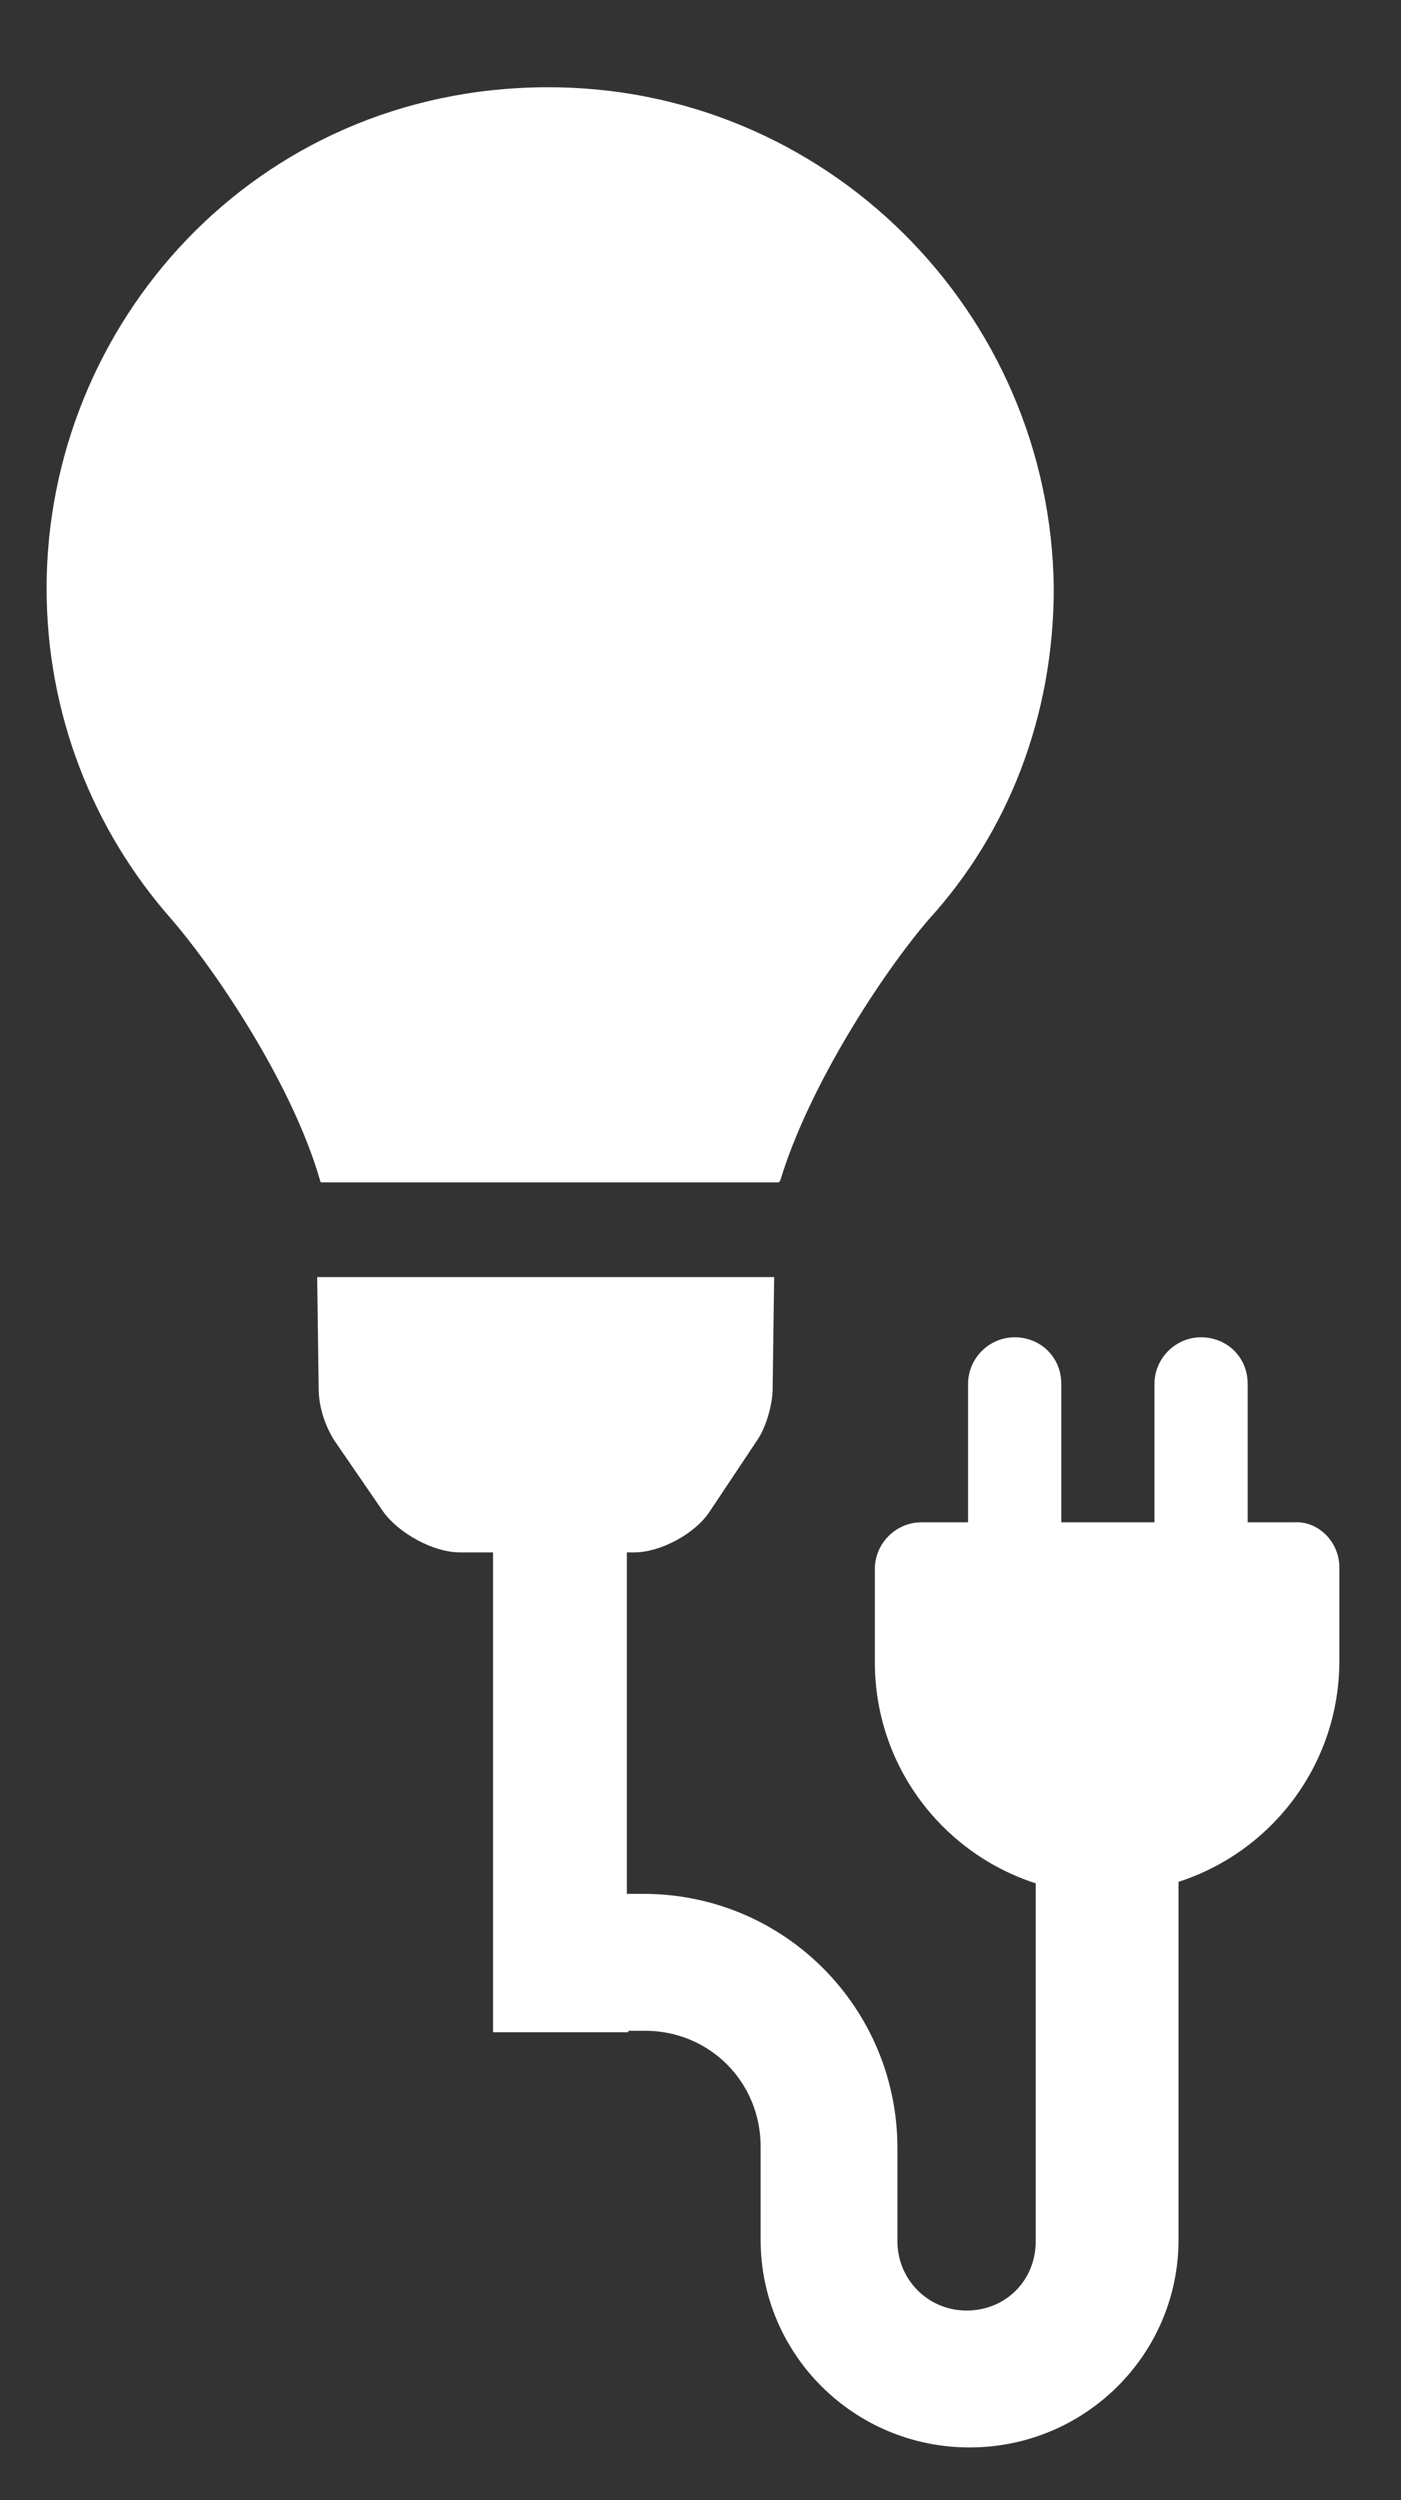
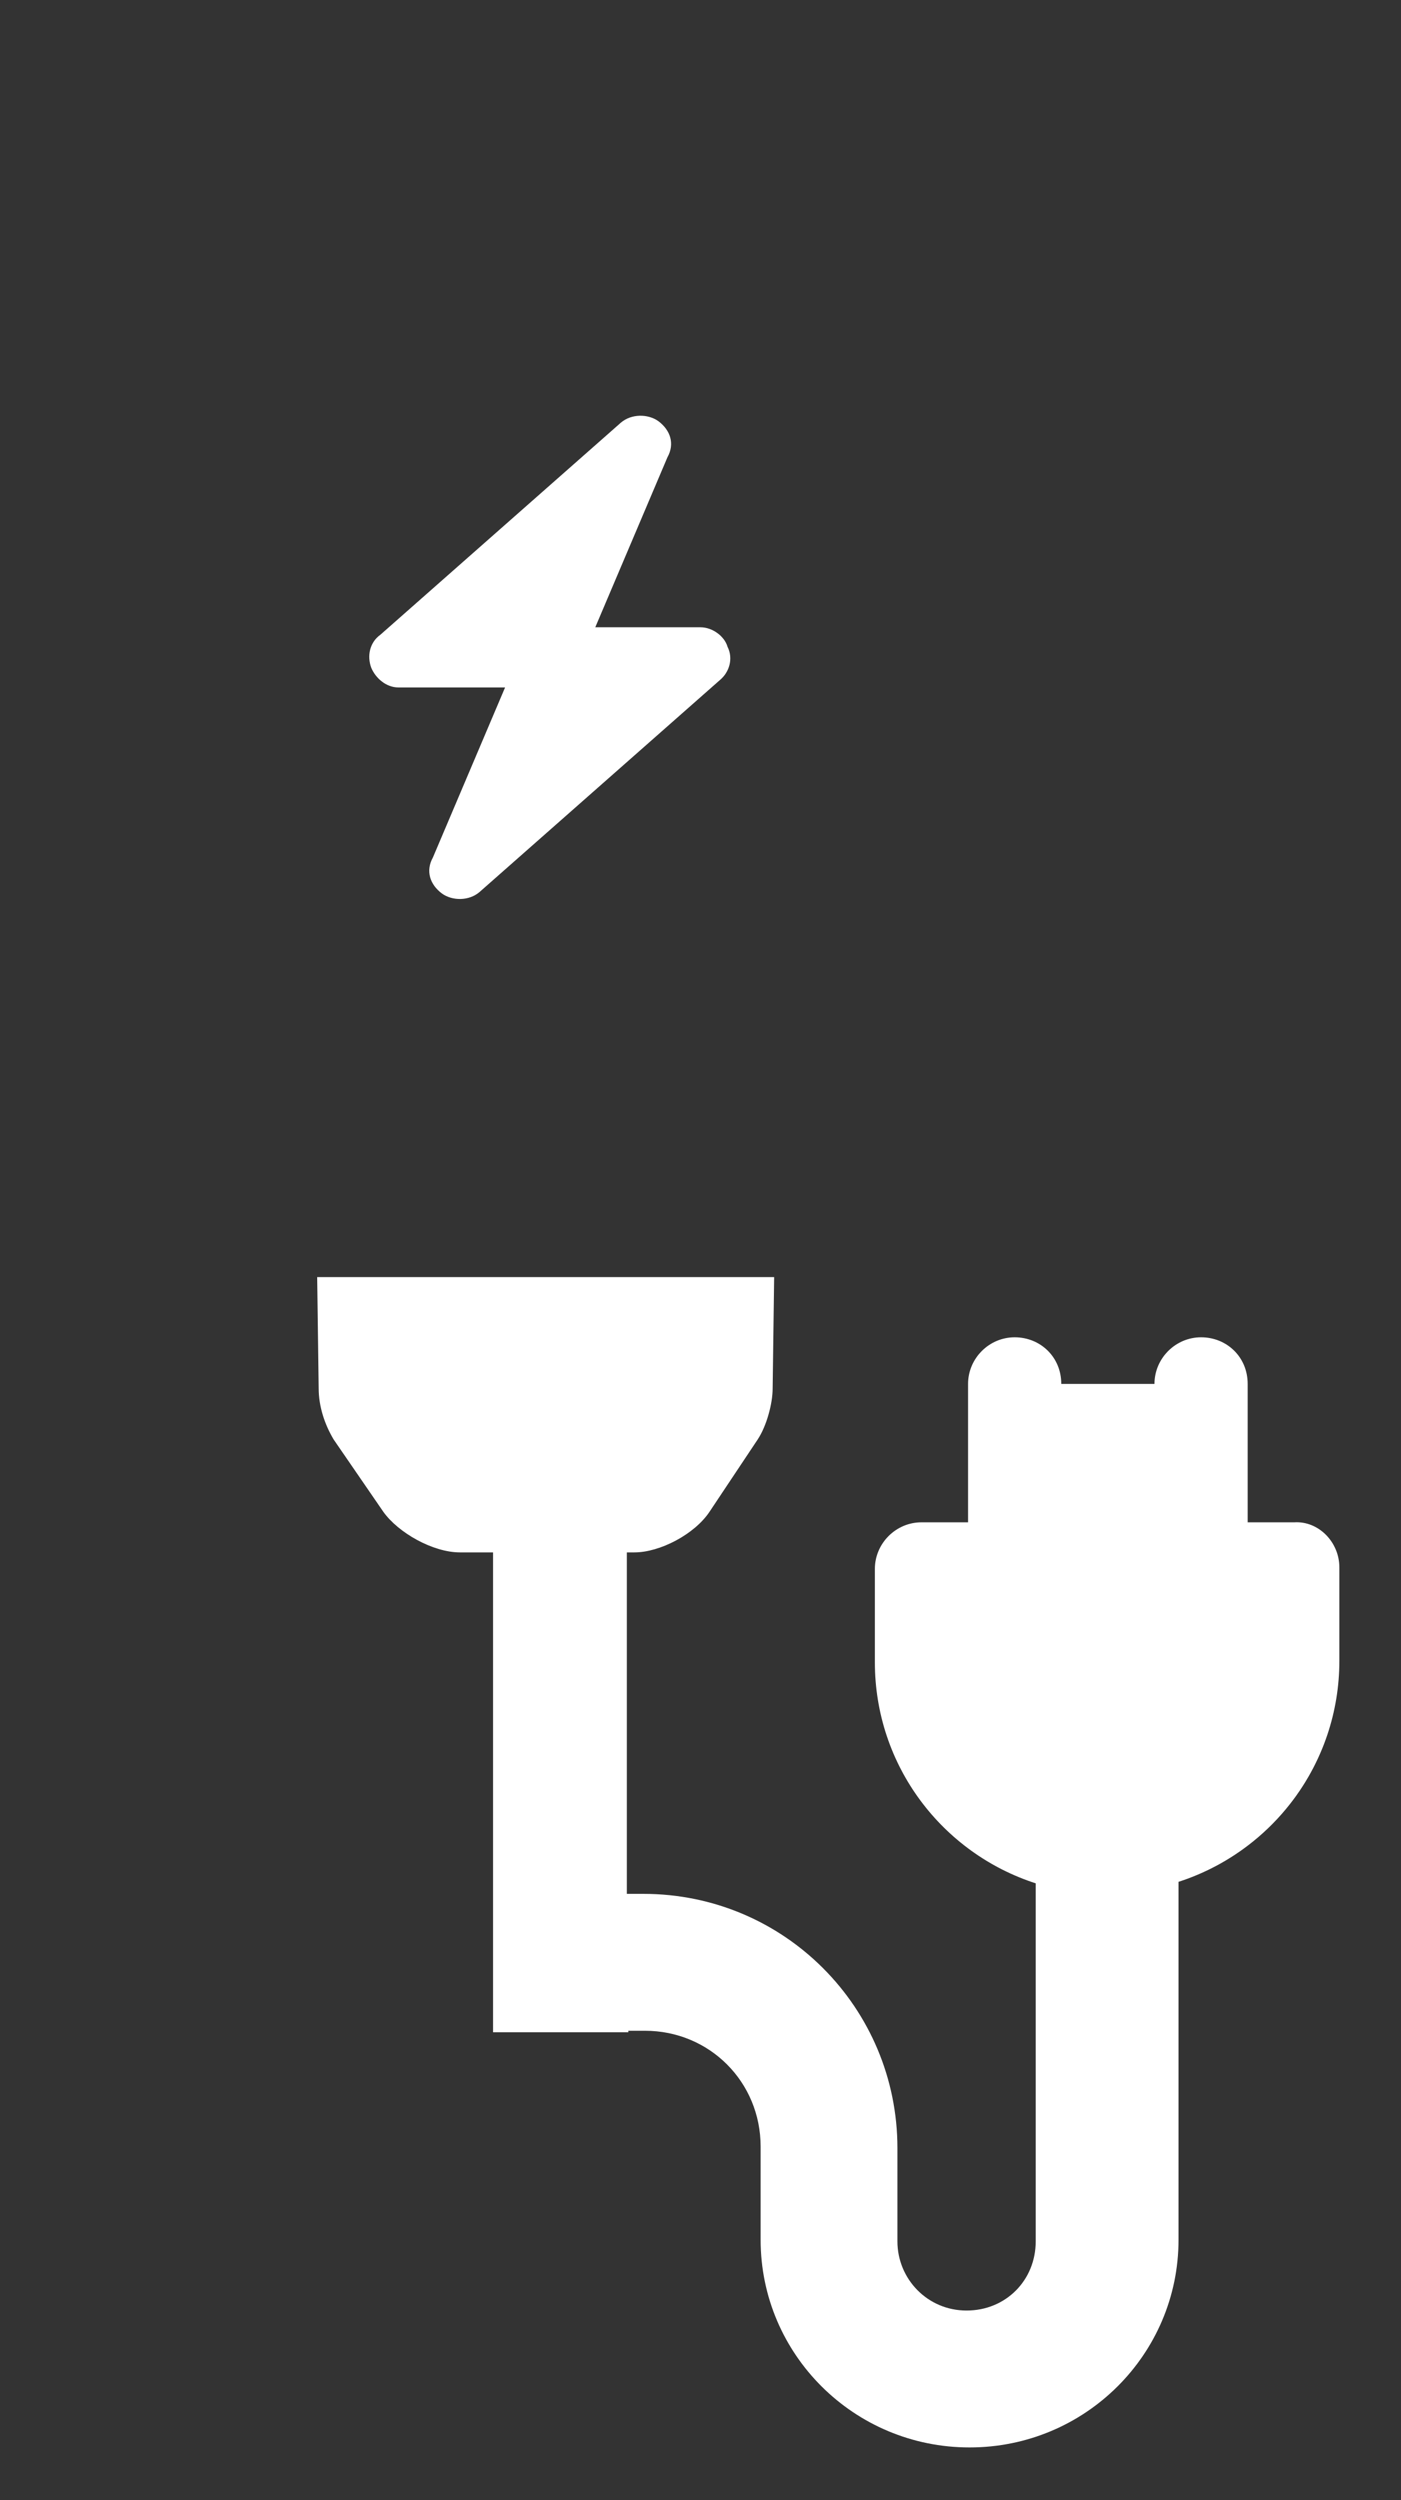
<svg xmlns="http://www.w3.org/2000/svg" version="1.1" id="Layer_1" x="0px" y="0px" viewBox="0 0 93.2 166.2" style="enable-background:new 0 0 93.2 166.2;" xml:space="preserve">
  <rect x="0" y="0" width="93.2" height="166.2" fill="#333333" stroke="none" />
  <style type="text/css">
	.st0{fill:#FFFFFF;}
</style>
  <g>
-     <path class="st0" d="M36.3,5.8C16.9,5.9,3.1,21.6,3.1,39.1c0,8.4,3.1,16.1,8.3,22c3.1,3.6,8.1,11.1,9.9,17.4c0,0.1,0.1,0.1,0.1,0.1   h30.4c0.1-0.1,0.1-0.1,0.1-0.1c1.9-6.3,6.8-13.8,9.9-17.4c5.2-5.7,8.3-13.4,8.3-22C69.9,20.7,54.9,5.7,36.3,5.8z" />
-     <path class="st0" d="M89.1,104.2v6.2c0,6.9-4.5,12.7-10.7,14.7v23.8c0,7.6-6.2,13.8-13.9,13.8s-13.9-6.2-13.9-13.8v-6.2   c0-4.3-3.4-7.7-7.7-7.7h-1.1v0.1h-9v-31.9h-2.2c-1.8,0-4.1-1.3-5.1-2.7l-3.3-4.8c-0.6-1-1-2.2-1-3.4l-0.1-7.4h30.4l-0.1,7.4   c0,1-0.4,2.5-1,3.4l-3.2,4.8c-1,1.5-3.3,2.7-5,2.7h-0.5v22.7h1.1c9.4,0,16.9,7.6,16.9,16.9v6.2c0,2.5,2,4.6,4.6,4.6   c2.6,0,4.6-2,4.6-4.6v-23.8c-6.2-2-10.7-7.8-10.7-14.7v-6.2c0-1.7,1.4-3.1,3.1-3.1h3.1V92c0-1.7,1.4-3.1,3.1-3.1   c1.7,0,3.1,1.3,3.1,3.1v9.2h6.2V92c0-1.7,1.4-3.1,3.1-3.1c1.7,0,3.1,1.3,3.1,3.1v9.2h3.1C87.7,101.1,89.1,102.5,89.1,104.2z" />
+     <path class="st0" d="M89.1,104.2v6.2c0,6.9-4.5,12.7-10.7,14.7v23.8c0,7.6-6.2,13.8-13.9,13.8s-13.9-6.2-13.9-13.8v-6.2   c0-4.3-3.4-7.7-7.7-7.7h-1.1v0.1h-9v-31.9h-2.2c-1.8,0-4.1-1.3-5.1-2.7l-3.3-4.8c-0.6-1-1-2.2-1-3.4l-0.1-7.4h30.4l-0.1,7.4   c0,1-0.4,2.5-1,3.4l-3.2,4.8c-1,1.5-3.3,2.7-5,2.7h-0.5v22.7h1.1c9.4,0,16.9,7.6,16.9,16.9v6.2c0,2.5,2,4.6,4.6,4.6   c2.6,0,4.6-2,4.6-4.6v-23.8c-6.2-2-10.7-7.8-10.7-14.7v-6.2c0-1.7,1.4-3.1,3.1-3.1h3.1V92c0-1.7,1.4-3.1,3.1-3.1   c1.7,0,3.1,1.3,3.1,3.1h6.2V92c0-1.7,1.4-3.1,3.1-3.1c1.7,0,3.1,1.3,3.1,3.1v9.2h3.1C87.7,101.1,89.1,102.5,89.1,104.2z" />
    <path class="st0" d="M39.6,41.7h7c0.8,0,1.6,0.6,1.8,1.3c0.4,0.8,0.1,1.7-0.5,2.2l-16,14.1c-0.7,0.6-1.8,0.6-2.5,0.1   c-0.8-0.6-1.1-1.5-0.6-2.4l4.8-11.3h-7.1c-0.8,0-1.5-0.6-1.8-1.3c-0.3-0.8-0.1-1.7,0.6-2.2l16-14.1c0.7-0.6,1.8-0.6,2.5-0.1   c0.8,0.6,1.1,1.5,0.6,2.4L39.6,41.7z" />
  </g>
</svg>